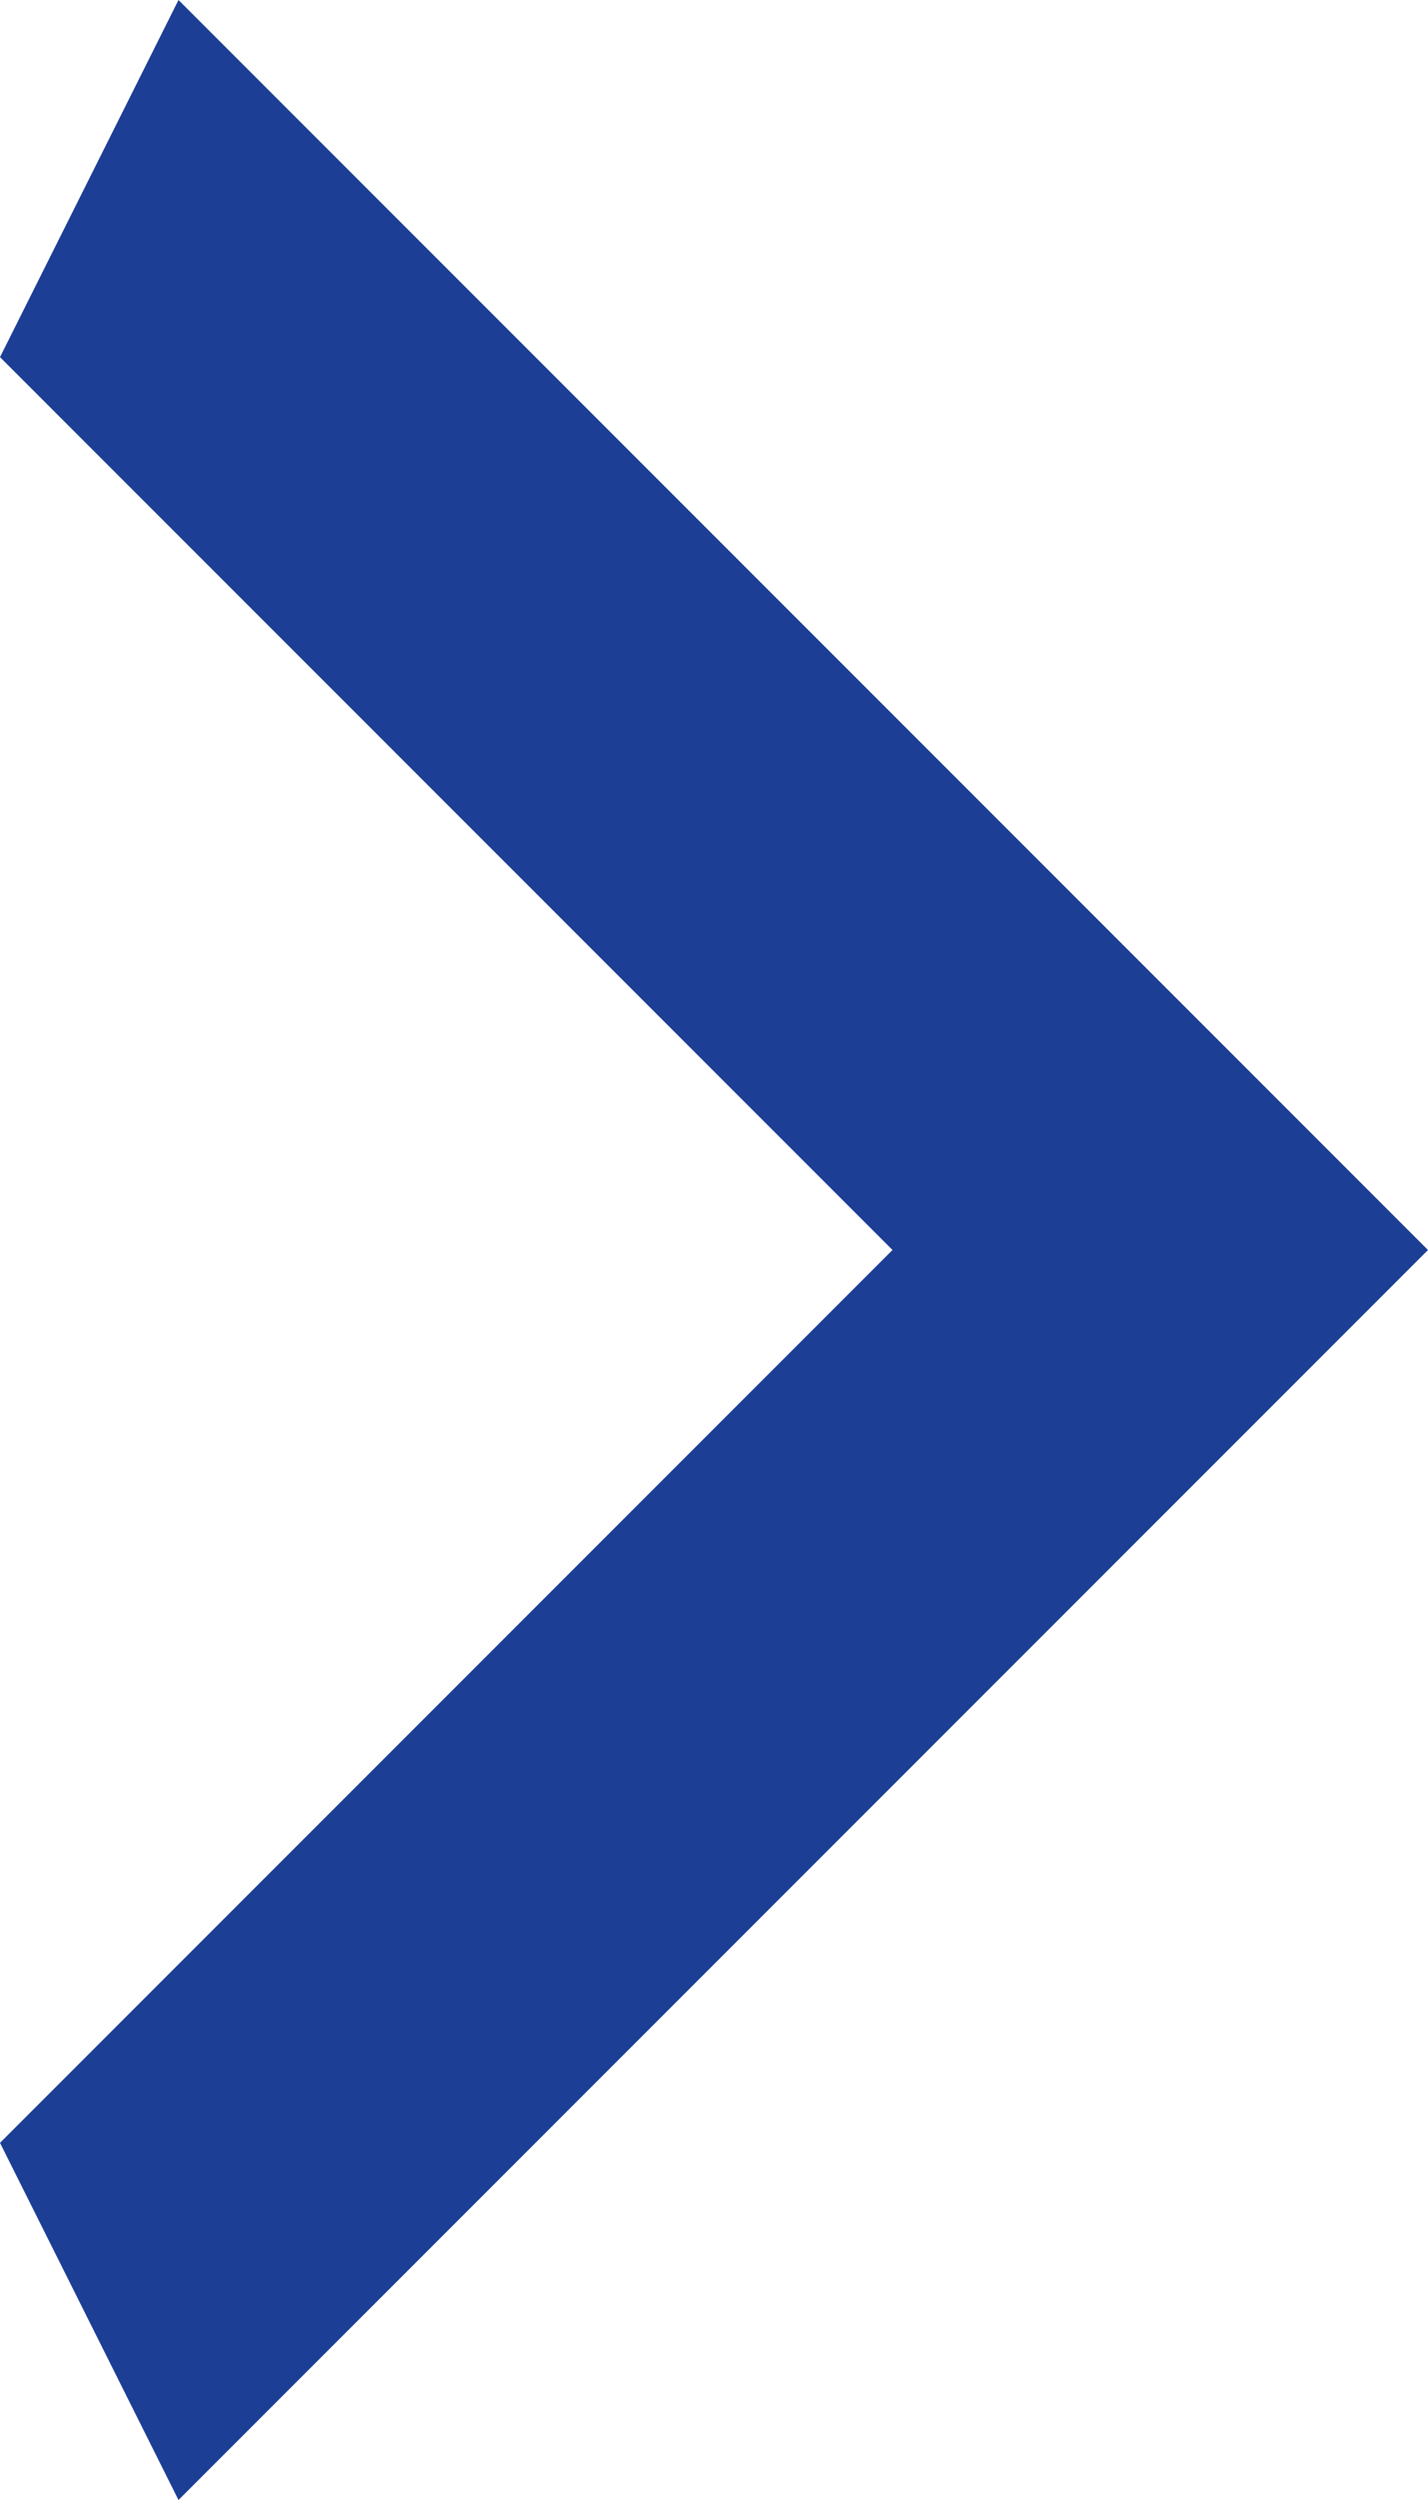
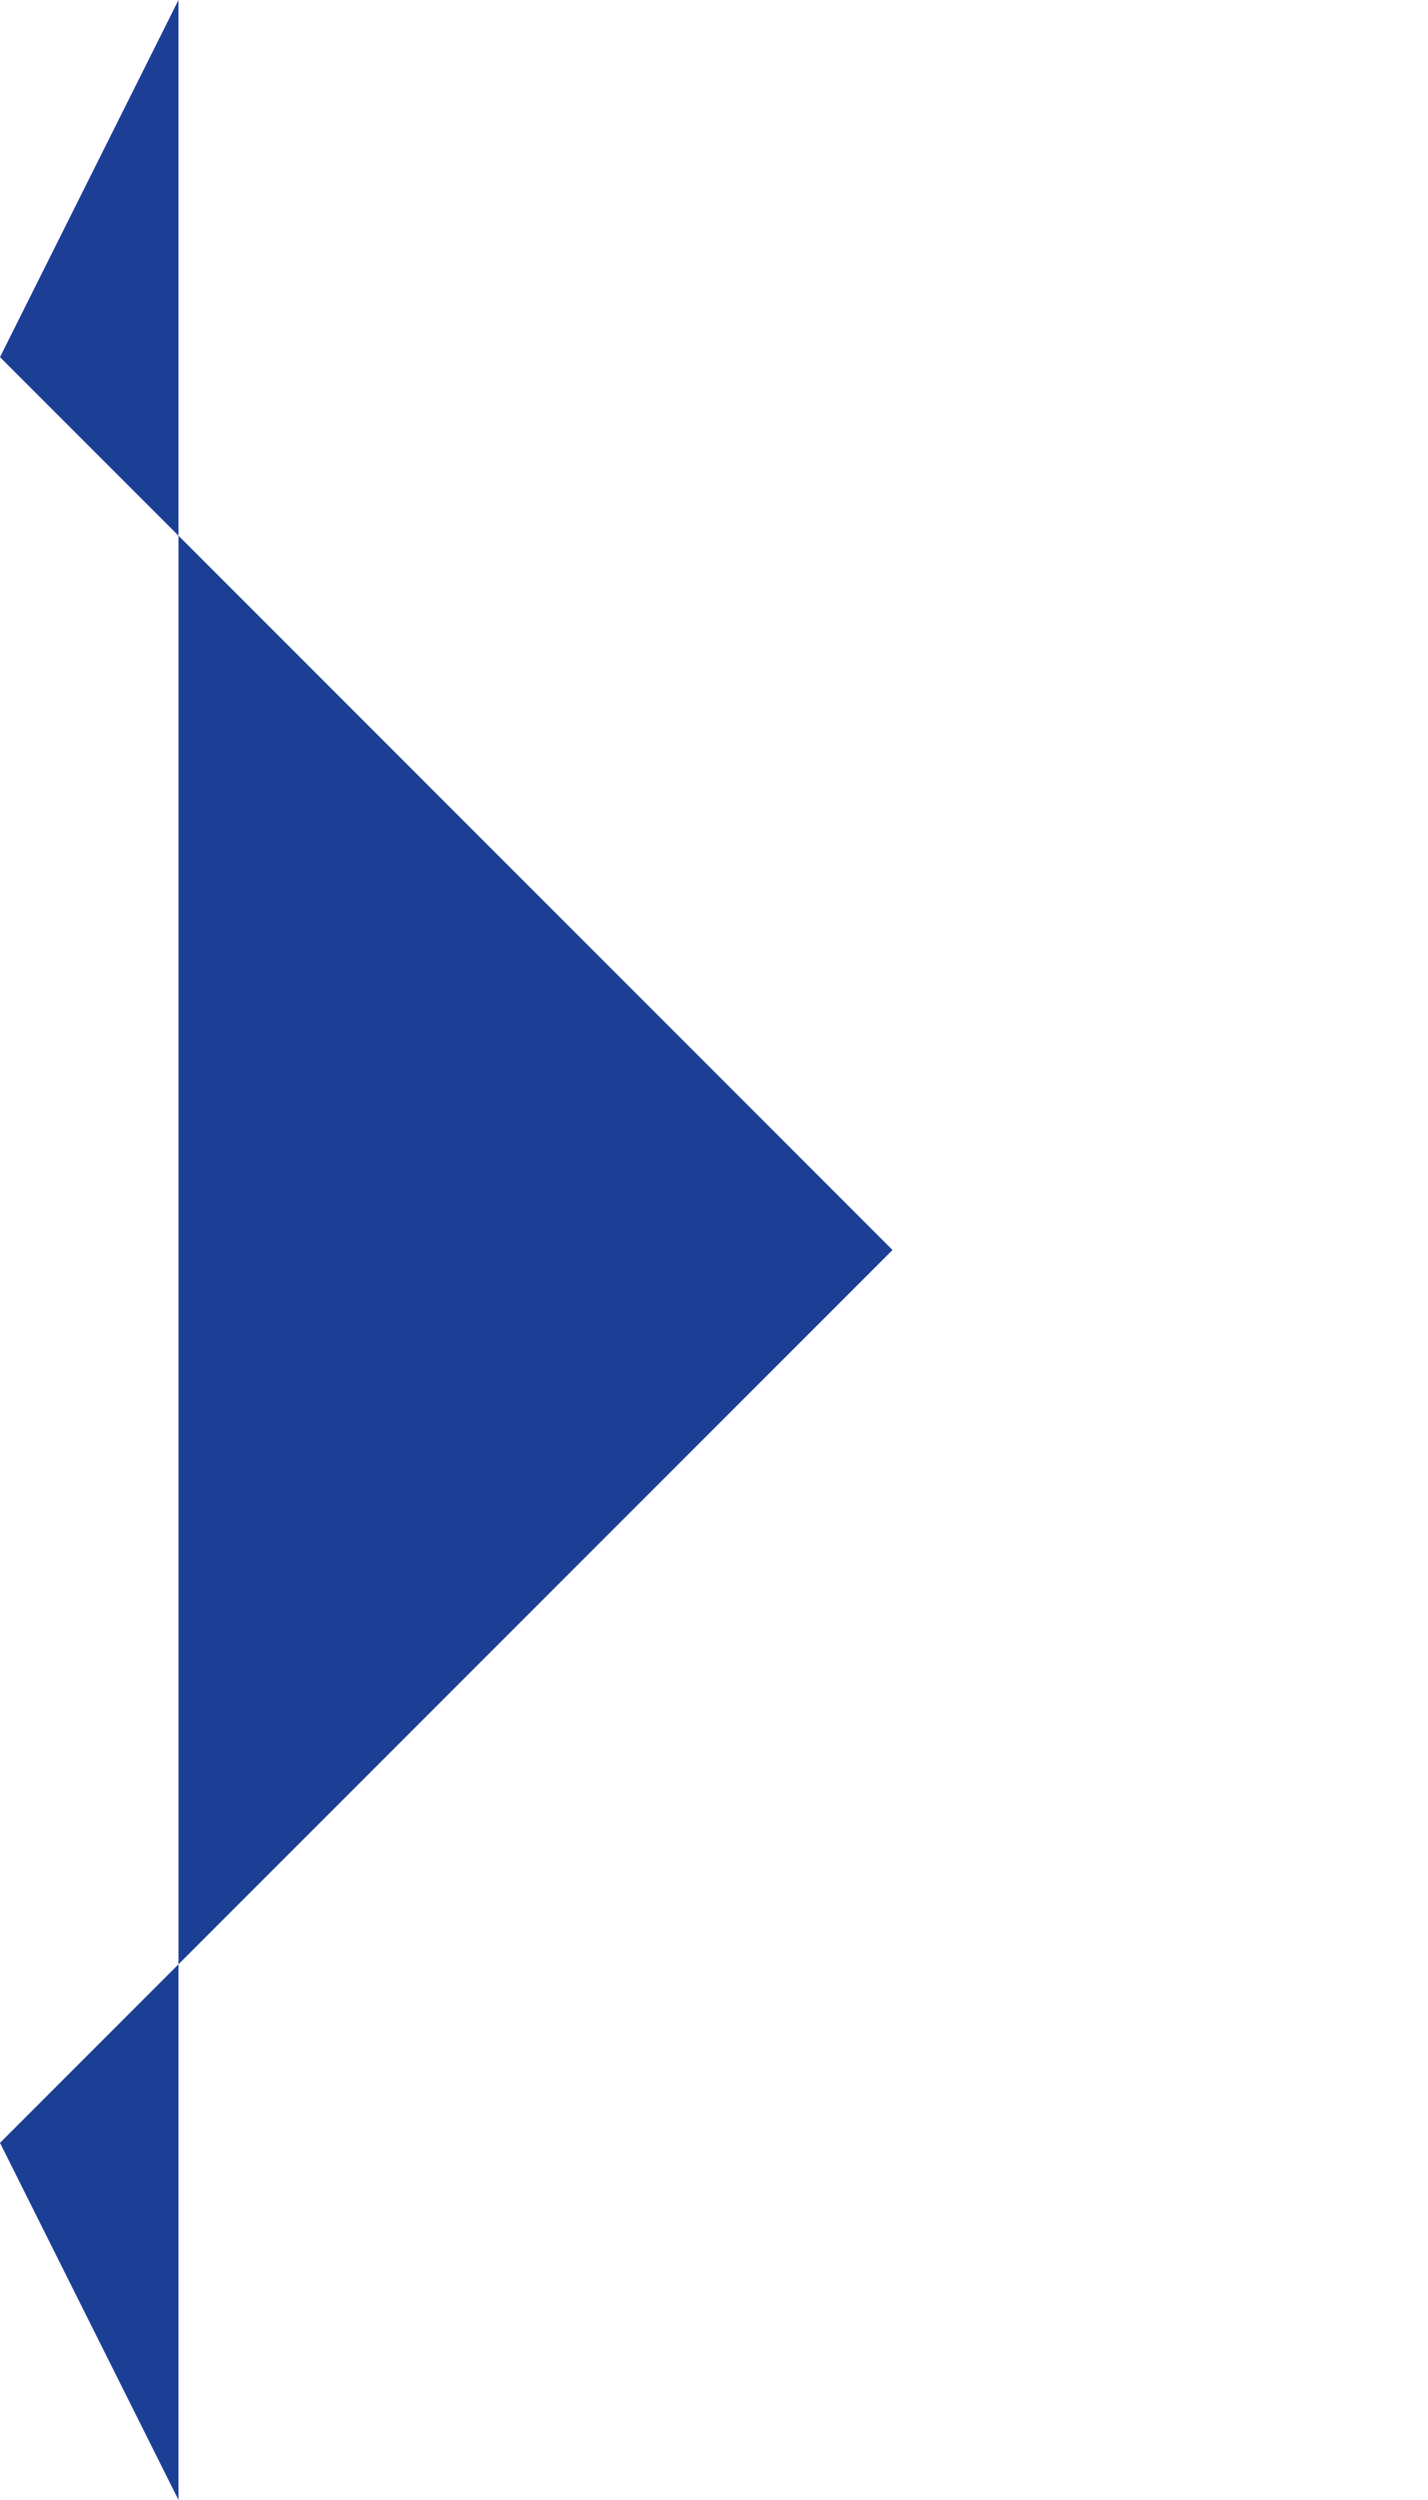
<svg xmlns="http://www.w3.org/2000/svg" width="8" height="14" viewBox="0 0 8 14" fill="none">
-   <path d="M-8.74228e-08 12L5 7L-5.24537e-07 2L1 -4.37114e-08L8 7L1 14L-8.74228e-08 12Z" fill="#1C3F95" />
+   <path d="M-8.74228e-08 12L5 7L-5.24537e-07 2L1 -4.37114e-08L1 14L-8.74228e-08 12Z" fill="#1C3F95" />
</svg>